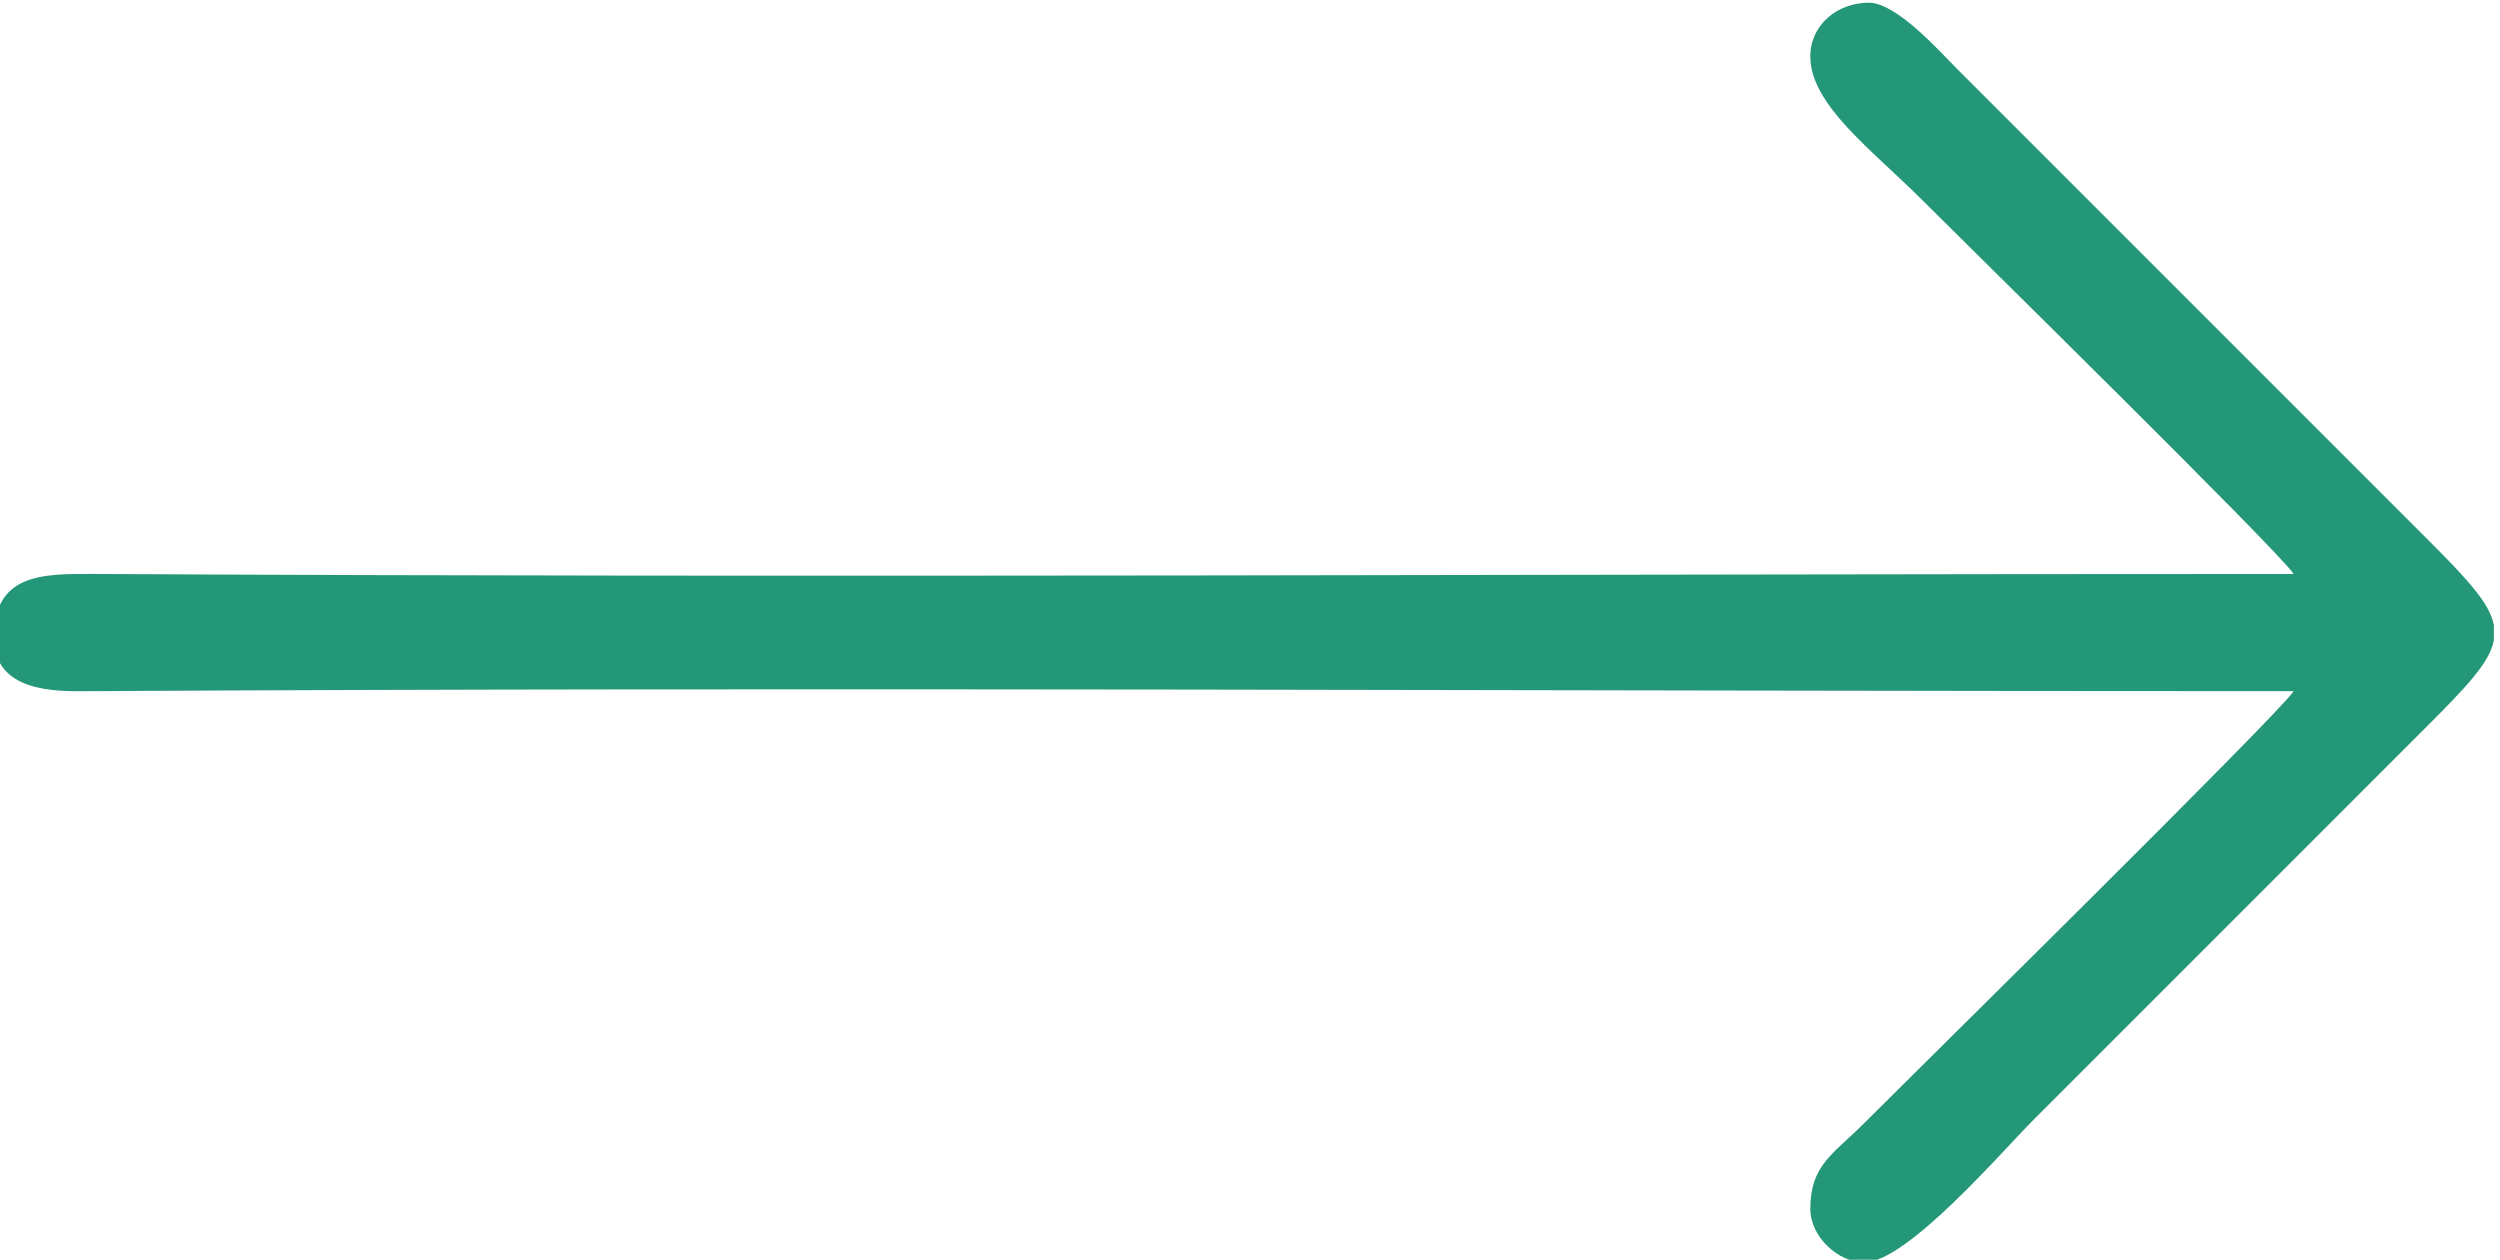
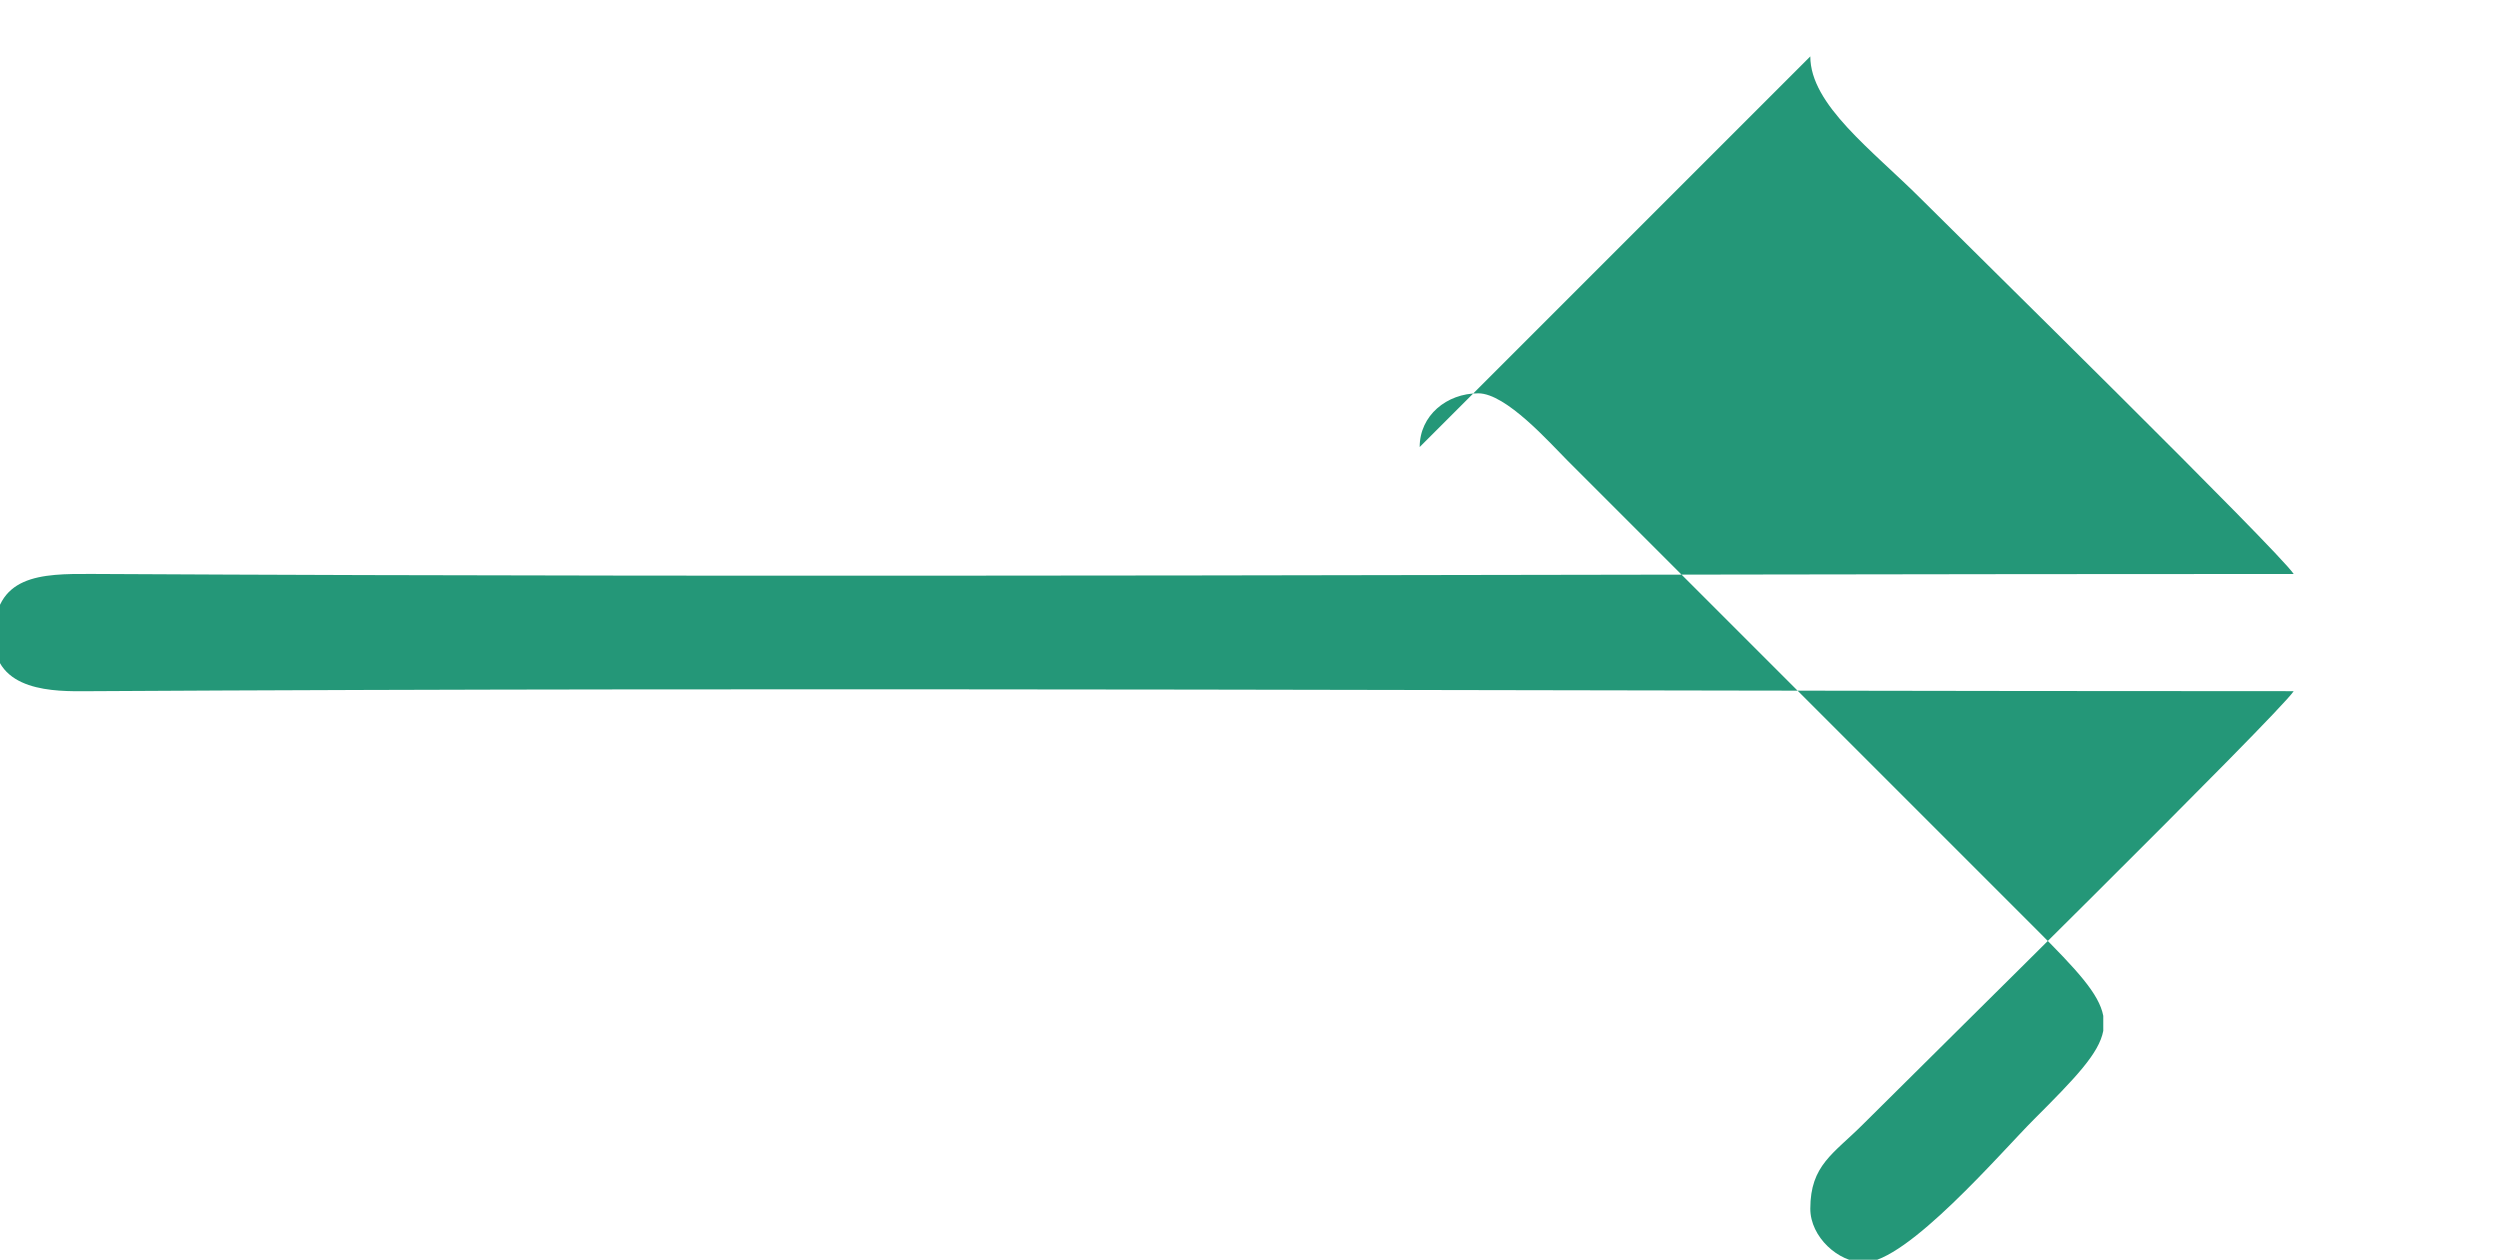
<svg xmlns="http://www.w3.org/2000/svg" xml:space="preserve" width="23.423mm" height="11.803mm" version="1.1" style="shape-rendering:geometricPrecision; text-rendering:geometricPrecision; image-rendering:optimizeQuality; fill-rule:evenodd; clip-rule:evenodd" viewBox="0 0 2342.28 1180.3">
  <defs>
    <style type="text/css"> .fil0 {fill:#249778} </style>
  </defs>
  <g id="Слой_x0020_1">
-     <path class="fil0" d="M1696.1 52.84c0,45.35 57.82,87.56 104.07,133.82 45.13,45.12 333.8,328.67 348.83,351.11 -684.65,0 -1378.95,3.69 -2063.26,-0.03 -47.63,-0.26 -91.47,0.64 -91.47,59.5 0,51.53 58.13,50.53 86.89,50.36 685.31,-4 1382.14,-0.03 2067.84,-0.03 -14.99,22.38 -348.53,350.82 -403.72,406.01 -27.51,27.51 -49.18,38.06 -49.18,78.92 0,26.44 26.34,50.32 50.32,50.32 40.12,0 128.68,-103.51 158.98,-133.81l365.98 -365.99c39.4,-39.39 61.2,-62.08 65.19,-83.19l0 -14.05c-3.87,-20.66 -24.75,-43.02 -62.9,-81.17l-439.19 -439.19c-16.44,-16.44 -57.38,-62.9 -83.48,-62.9 -29.67,0 -54.9,20.84 -54.9,50.32z" />
+     <path class="fil0" d="M1696.1 52.84c0,45.35 57.82,87.56 104.07,133.82 45.13,45.12 333.8,328.67 348.83,351.11 -684.65,0 -1378.95,3.69 -2063.26,-0.03 -47.63,-0.26 -91.47,0.64 -91.47,59.5 0,51.53 58.13,50.53 86.89,50.36 685.31,-4 1382.14,-0.03 2067.84,-0.03 -14.99,22.38 -348.53,350.82 -403.72,406.01 -27.51,27.51 -49.18,38.06 -49.18,78.92 0,26.44 26.34,50.32 50.32,50.32 40.12,0 128.68,-103.51 158.98,-133.81c39.4,-39.39 61.2,-62.08 65.19,-83.19l0 -14.05c-3.87,-20.66 -24.75,-43.02 -62.9,-81.17l-439.19 -439.19c-16.44,-16.44 -57.38,-62.9 -83.48,-62.9 -29.67,0 -54.9,20.84 -54.9,50.32z" />
  </g>
</svg>